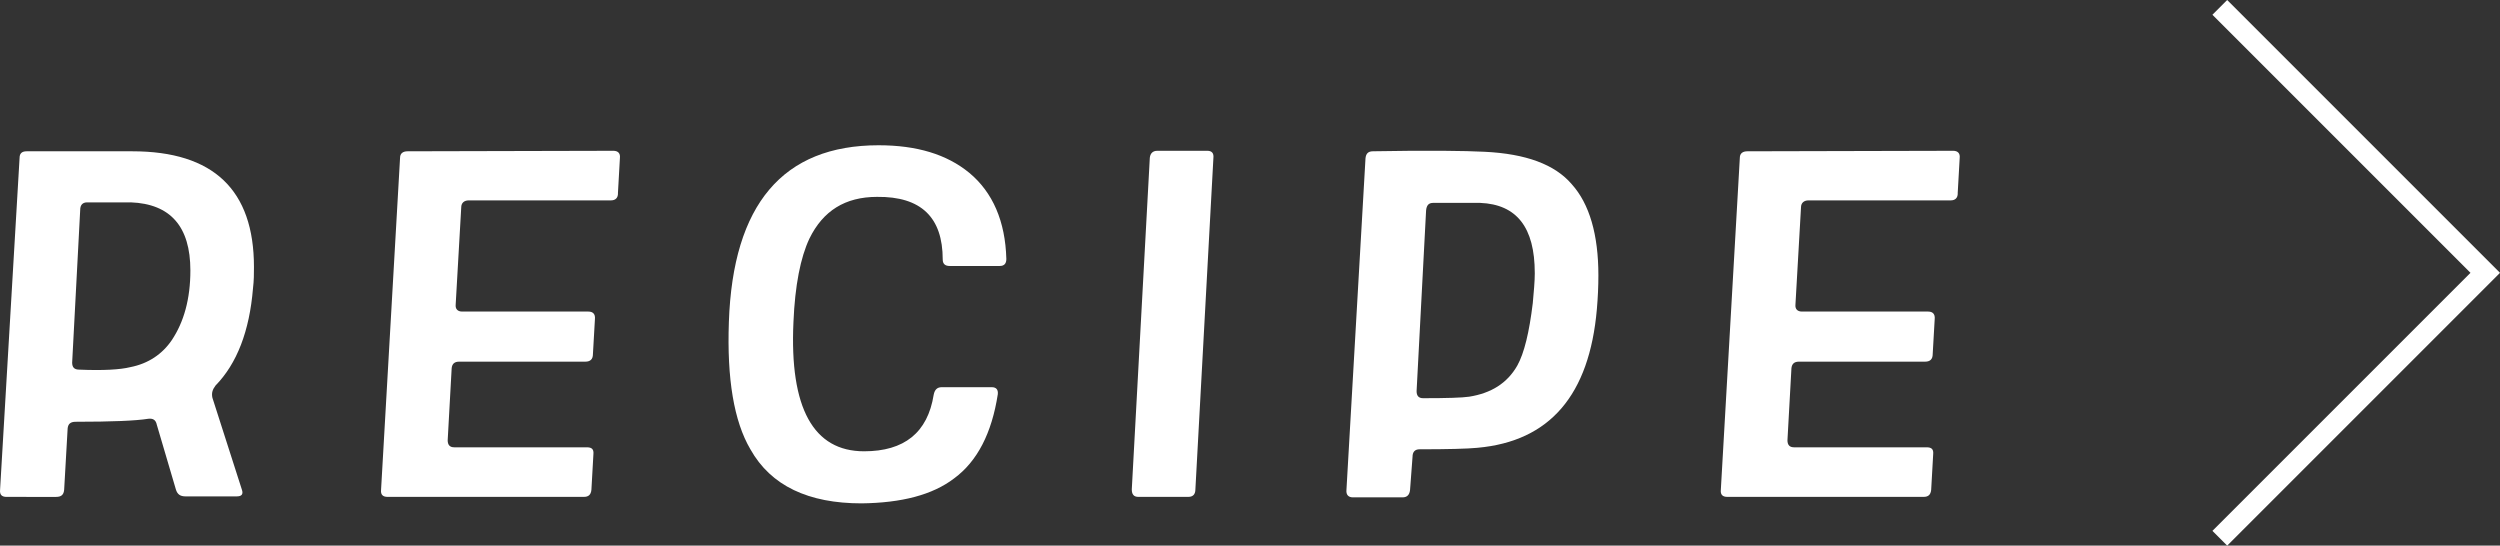
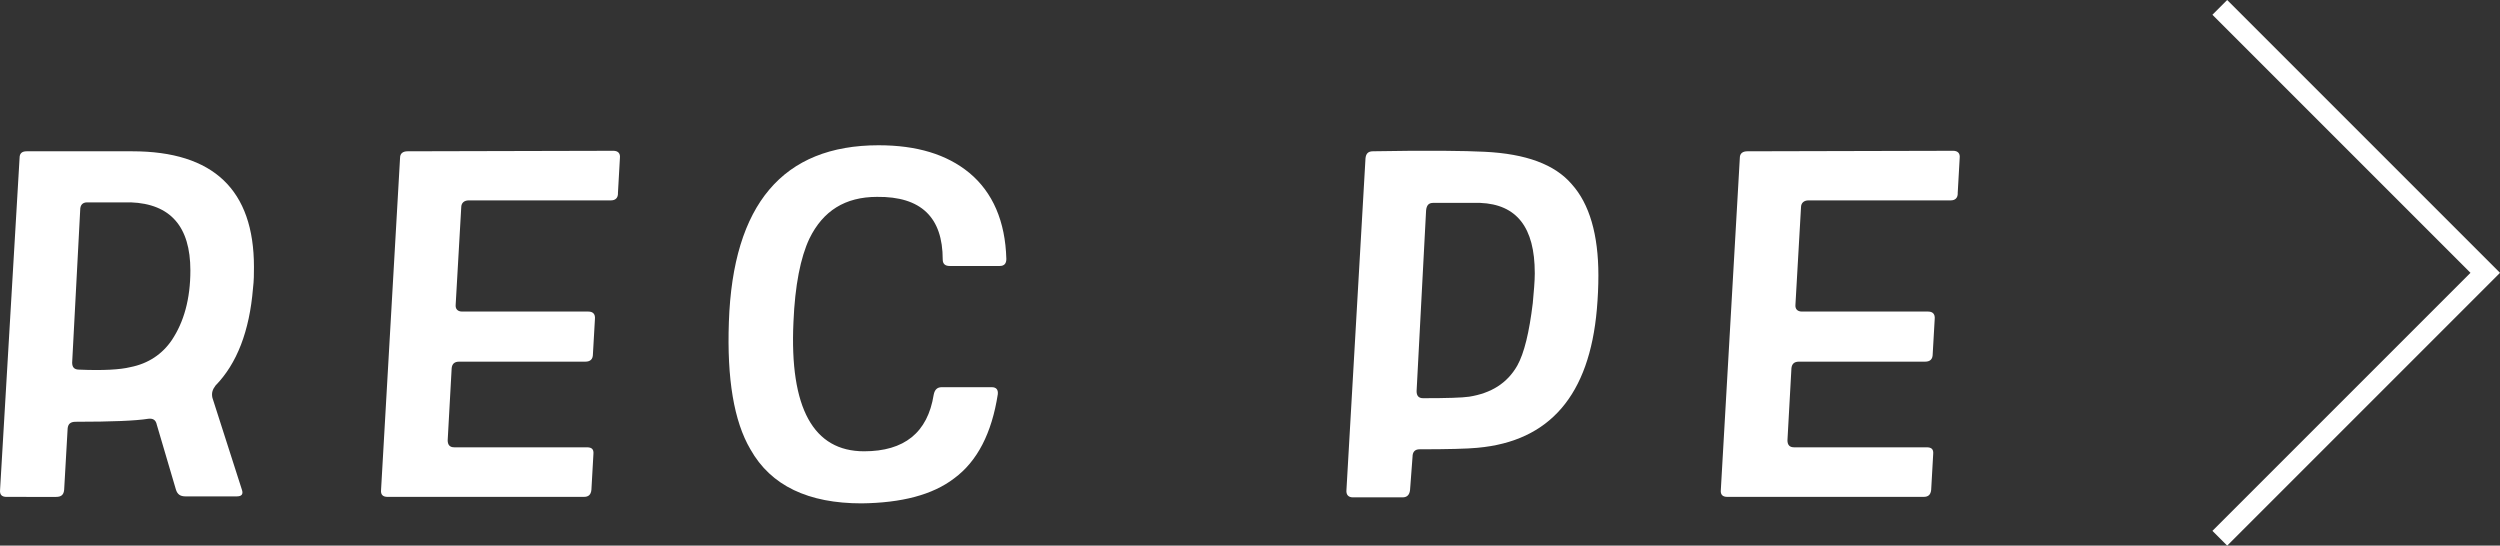
<svg xmlns="http://www.w3.org/2000/svg" id="b" width="119.733" height="26.132" viewBox="0 0 119.733 26.132">
  <rect x="0" y="0" width="119.733" height="26.132" fill="#333333" stroke="none" />
  <defs>
    <style>.d{fill:#fff;}</style>
  </defs>
  <g id="c">
    <path class="d" d="M10.317,18.472c-.145.192-.191.359-.145.576l1.416,4.414c.072.215-.025.311-.24.311h-2.471c-.24,0-.385-.096-.455-.336l-.912-3.094c-.049-.24-.191-.312-.408-.287-.6.096-1.75.144-3.479.144-.238,0-.359.096-.383.312l-.168,2.951c-.023.239-.145.335-.385.335H.315c-.217,0-.336-.096-.312-.335L.938,7.558c0-.215.119-.312.336-.312h5.061c3.887,0,5.828,1.847,5.828,5.541,0,.312,0,.647-.047,1.031-.168,2.039-.768,3.599-1.799,4.653ZM6.263,9.692h-2.086c-.217,0-.336.121-.336.36l-.385,7.315c0,.217.096.336.336.336,1.152.049,1.967,0,2.447-.119.863-.168,1.535-.624,1.99-1.296.576-.863.889-1.967.889-3.334,0-2.11-.961-3.19-2.855-3.263Z" />
    <path class="d" d="M29.597,9.261c0,.217-.121.336-.336.336h-6.812c-.217,0-.359.12-.359.336l-.266,4.653c-.023.216.098.336.312.336h6.045c.217,0,.336.12.312.36l-.096,1.679c0,.239-.121.36-.361.36h-6.045c-.215,0-.336.096-.359.311l-.191,3.455c0,.215.096.336.312.336h6.355c.24,0,.336.096.312.336l-.096,1.703c-.025.239-.145.335-.361.335h-9.402c-.215,0-.336-.096-.311-.335l.91-15.904c0-.215.145-.312.359-.312l9.859-.024c.217,0,.336.121.312.336l-.096,1.703Z" />
    <path class="d" d="M47.884,12.739h-2.398c-.217,0-.336-.096-.336-.312,0-2.014-1.031-3.021-3.143-2.998-1.535,0-2.59.672-3.238,1.991-.432.911-.695,2.255-.768,4.006-.191,4.126.959,6.188,3.383,6.188,1.918,0,3.045-.888,3.334-2.711.047-.239.168-.359.383-.359h2.398c.217,0,.312.12.289.336-.289,1.871-.984,3.215-2.088,4.029-1.031.792-2.518,1.176-4.437,1.199-2.543,0-4.342-.839-5.324-2.59-.791-1.344-1.127-3.383-1.031-6.093.191-5.638,2.59-8.468,7.172-8.468,1.822,0,3.262.432,4.342,1.32,1.127.935,1.727,2.326,1.775,4.125,0,.216-.098.336-.312.336Z" />
-     <path class="d" d="M57.251,23.437c0,.24-.121.36-.336.36h-2.398c-.217,0-.312-.12-.312-.36l.863-15.879c.023-.215.145-.336.359-.336h2.398c.217,0,.312.121.289.336l-.863,15.879Z" />
    <path class="d" d="M70.77,21.446c-.504.048-1.439.072-2.783.072-.215,0-.336.119-.336.359l-.119,1.584c-.023.239-.145.359-.359.359h-2.375c-.217,0-.336-.12-.312-.359l.912-15.88c.023-.216.119-.336.359-.336,2.639-.048,4.414-.024,5.35.024,1.967.096,3.357.6,4.174,1.559.84.936,1.271,2.398,1.271,4.365,0,.528-.025,1.057-.072,1.607-.359,4.126-2.256,6.332-5.709,6.645ZM73.505,13.075c0-2.184-.863-3.287-2.615-3.358h-2.254c-.217,0-.312.12-.336.36l-.455,8.658c0,.217.096.336.311.336,1.152,0,1.871-.023,2.207-.072,1.055-.168,1.822-.646,2.303-1.486.336-.6.576-1.607.744-2.998.047-.528.096-1.031.096-1.439Z" />
    <path class="d" d="M93.763,9.261c0,.217-.121.336-.336.336h-6.812c-.217,0-.359.12-.359.336l-.266,4.653c-.023.216.098.336.312.336h6.045c.217,0,.336.12.312.36l-.096,1.679c0,.239-.121.36-.361.36h-6.045c-.215,0-.334.096-.359.311l-.191,3.455c0,.215.096.336.312.336h6.355c.24,0,.336.096.312.336l-.096,1.703c-.025.239-.145.335-.361.335h-9.402c-.215,0-.336-.096-.311-.335l.91-15.904c0-.215.145-.312.359-.312l9.859-.024c.217,0,.336.121.312.336l-.096,1.703Z" />
    <polygon class="d" points="106.667 26.132 105.96 25.425 118.319 13.066 105.96 .707 106.667 0 119.733 13.066 106.667 26.132" />
  </g>
</svg>